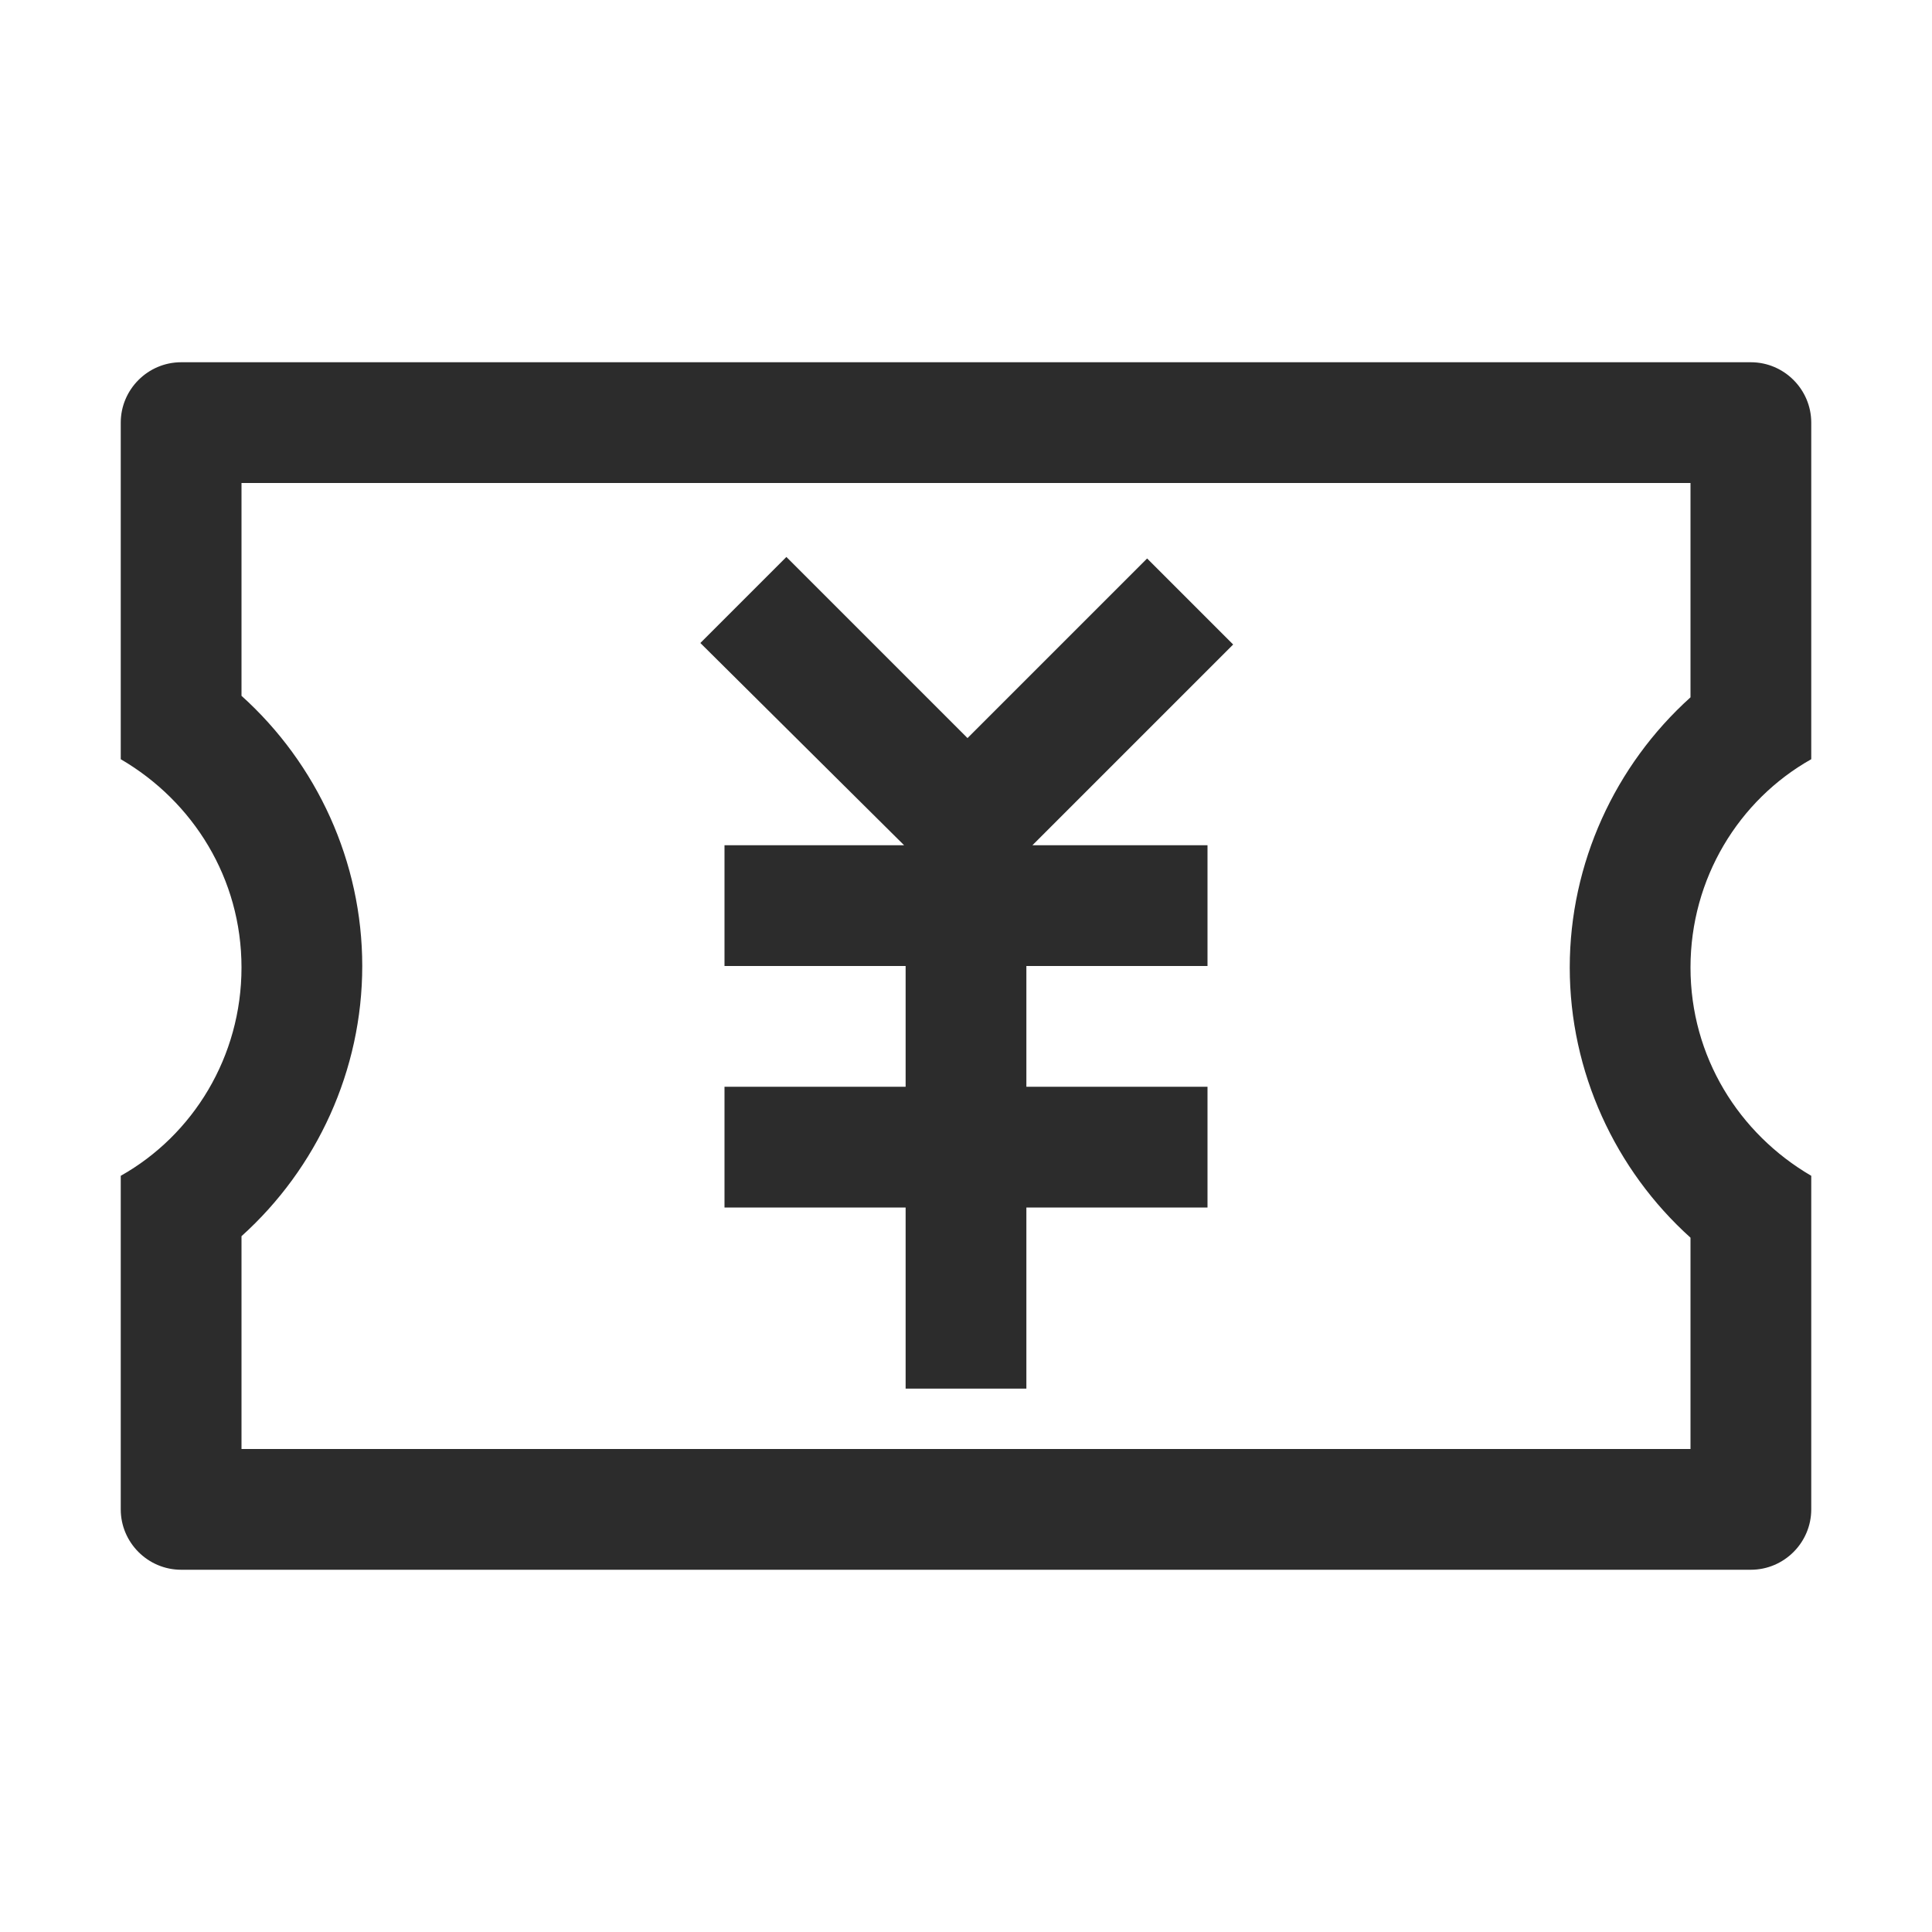
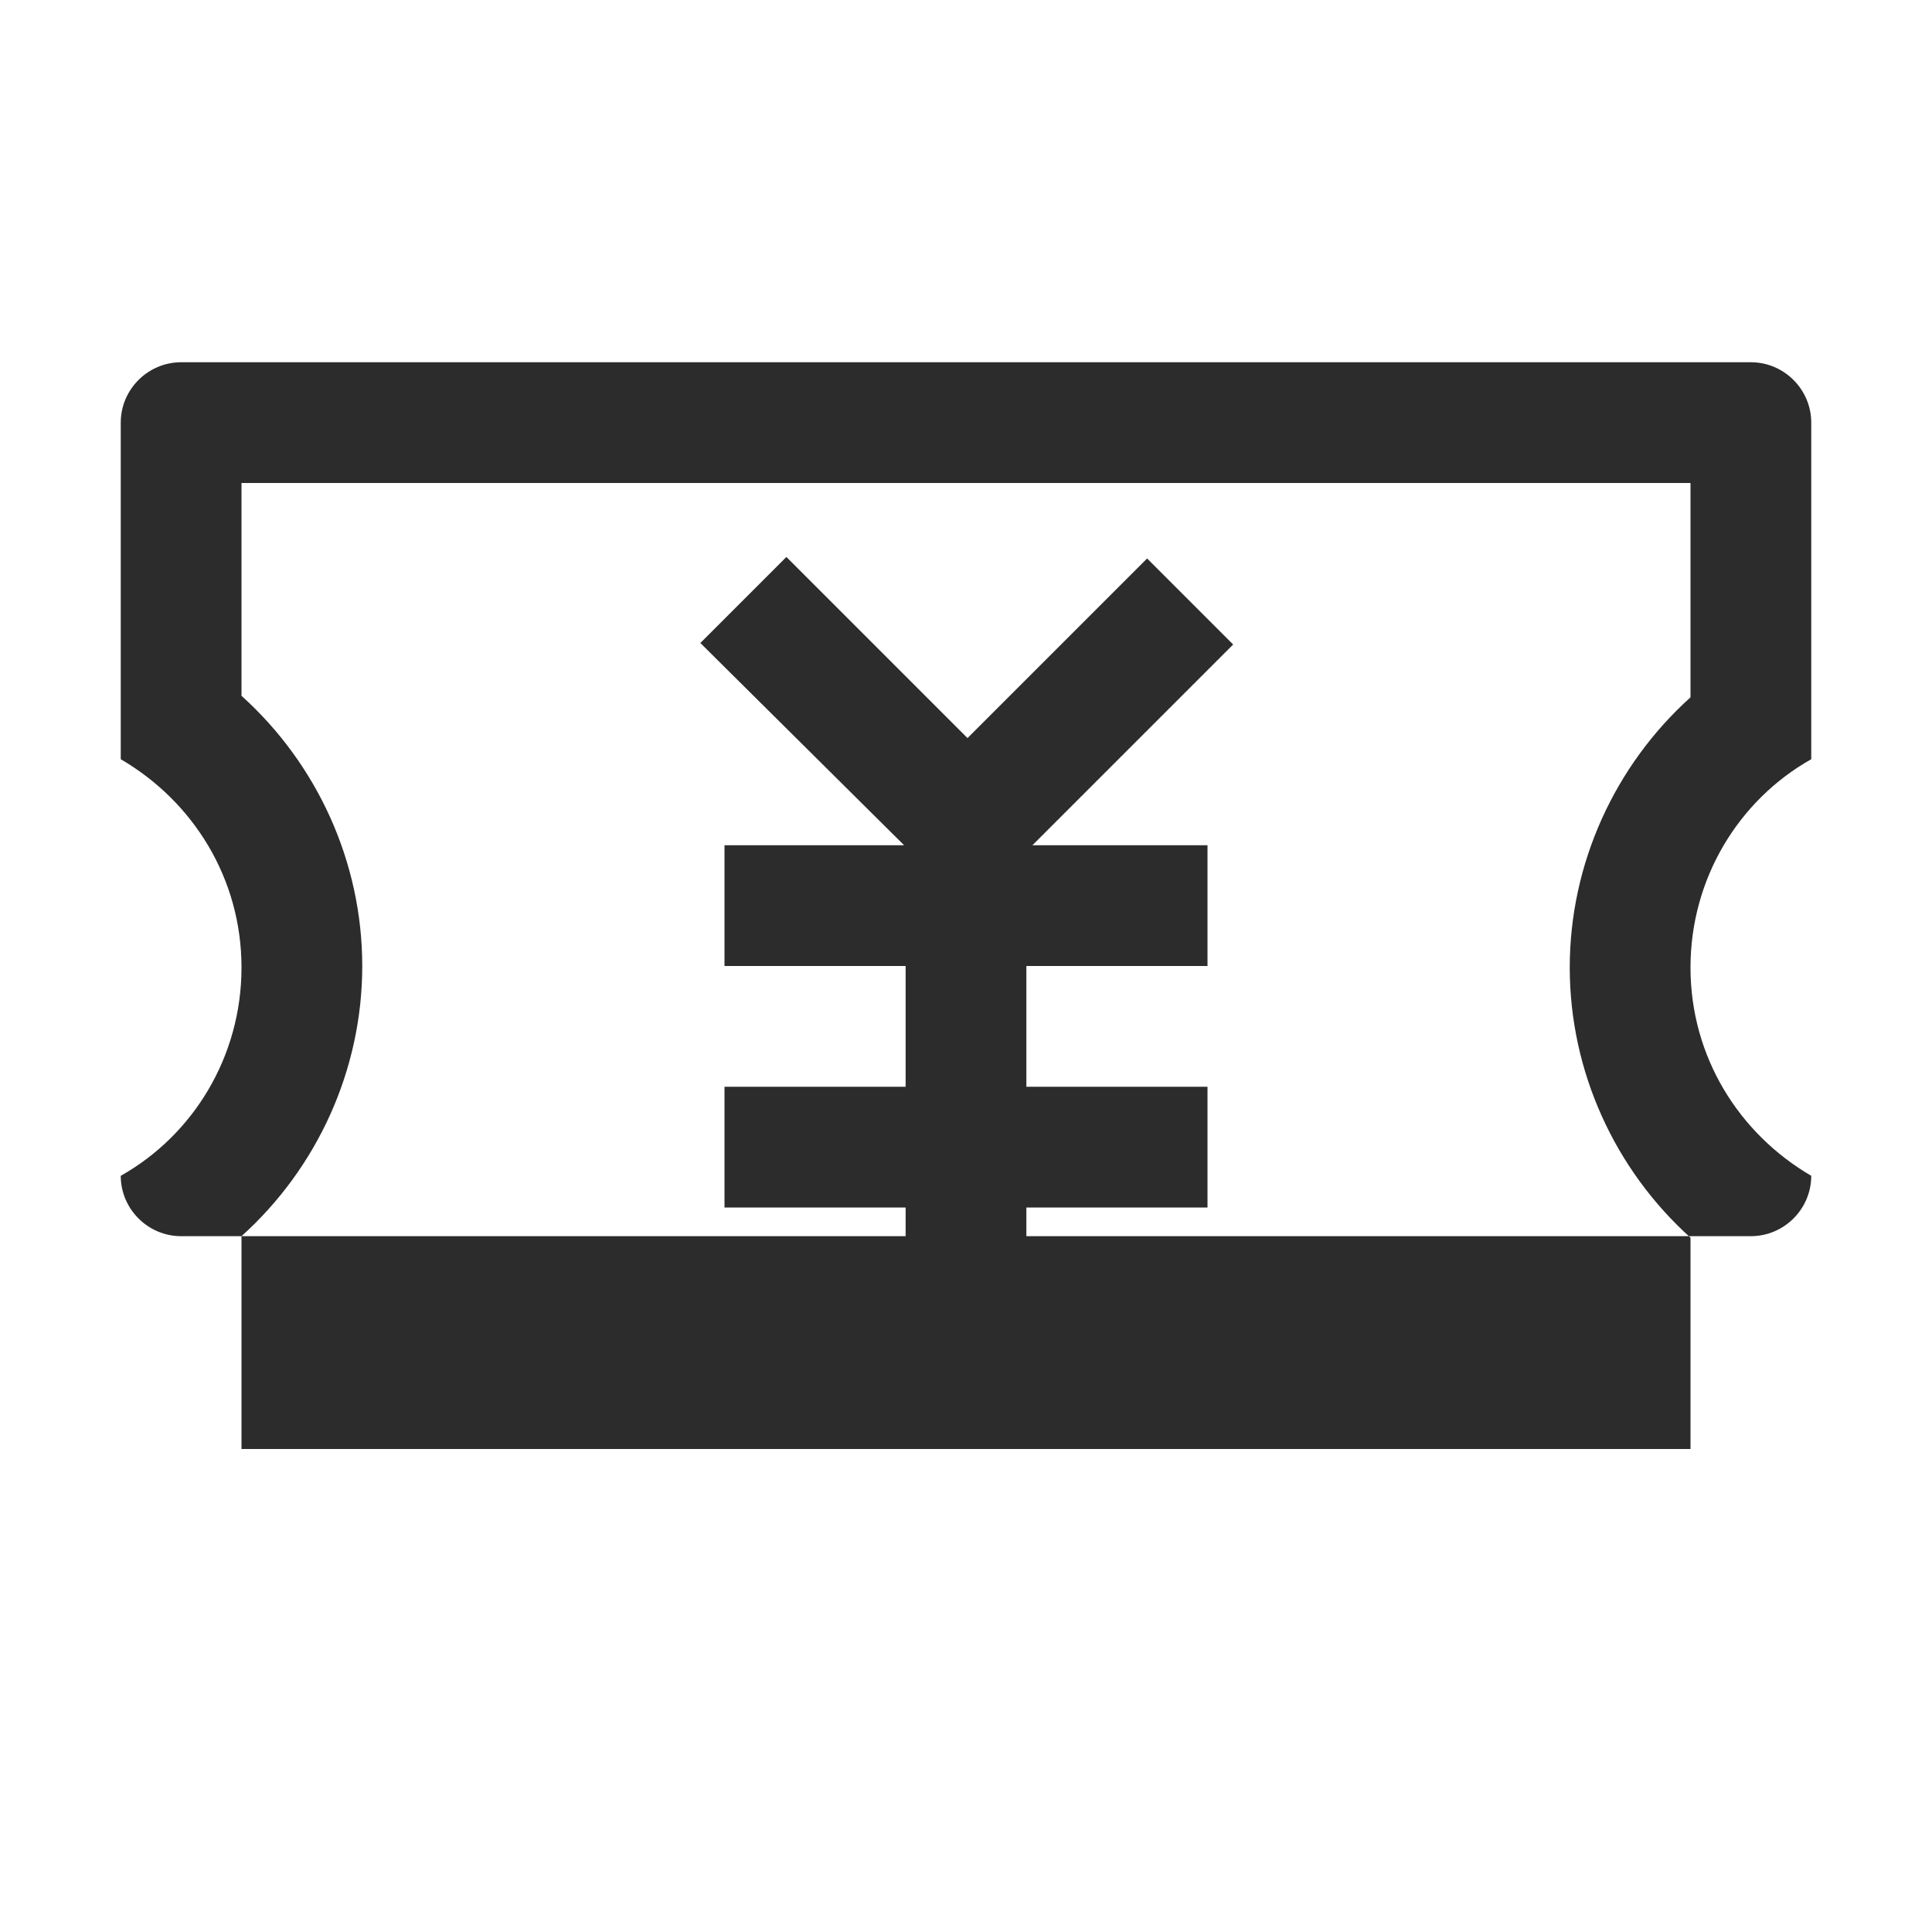
<svg xmlns="http://www.w3.org/2000/svg" t="1688226917888" class="icon" viewBox="0 0 1024 1024" version="1.1" p-id="11580" width="200" height="200">
-   <path d="M896 256v113.6c-40 36-64 88-64 143.2 0 55.2 24 107.2 64 143.2v112H128V655.2c40-36 64-88 64-143.2 0-55.2-24-107.2-64-143.2V256h768m32-64H96c-17.6 0-32 14.4-32 32v178.4c38.4 22.4 64 63.2 64 110.4s-25.6 88.8-64 110.4V800c0 17.6 14.4 32 32 32h832c17.6 0 32-14.4 32-32V623.2c-38.4-22.4-64-63.2-64-110.4s25.6-88.8 64-110.4V224c0-17.6-14.4-32-32-32zM640 448v64H544v64h96v64H544v96h-64V640H384v-64h96v-64H384v-64h95.2L371.2 340.8l45.6-45.6 96 96L608 296l45.6 45.6L547.2 448H640z" p-id="11581" fill="#2c2c2c" />
+   <path d="M896 256v113.6c-40 36-64 88-64 143.2 0 55.2 24 107.2 64 143.2v112H128V655.2c40-36 64-88 64-143.2 0-55.2-24-107.2-64-143.2V256h768m32-64H96c-17.6 0-32 14.4-32 32v178.4c38.4 22.4 64 63.2 64 110.4s-25.6 88.8-64 110.4c0 17.6 14.4 32 32 32h832c17.6 0 32-14.4 32-32V623.2c-38.4-22.4-64-63.2-64-110.4s25.6-88.8 64-110.4V224c0-17.6-14.4-32-32-32zM640 448v64H544v64h96v64H544v96h-64V640H384v-64h96v-64H384v-64h95.2L371.2 340.8l45.6-45.6 96 96L608 296l45.6 45.6L547.2 448H640z" p-id="11581" fill="#2c2c2c" />
</svg>